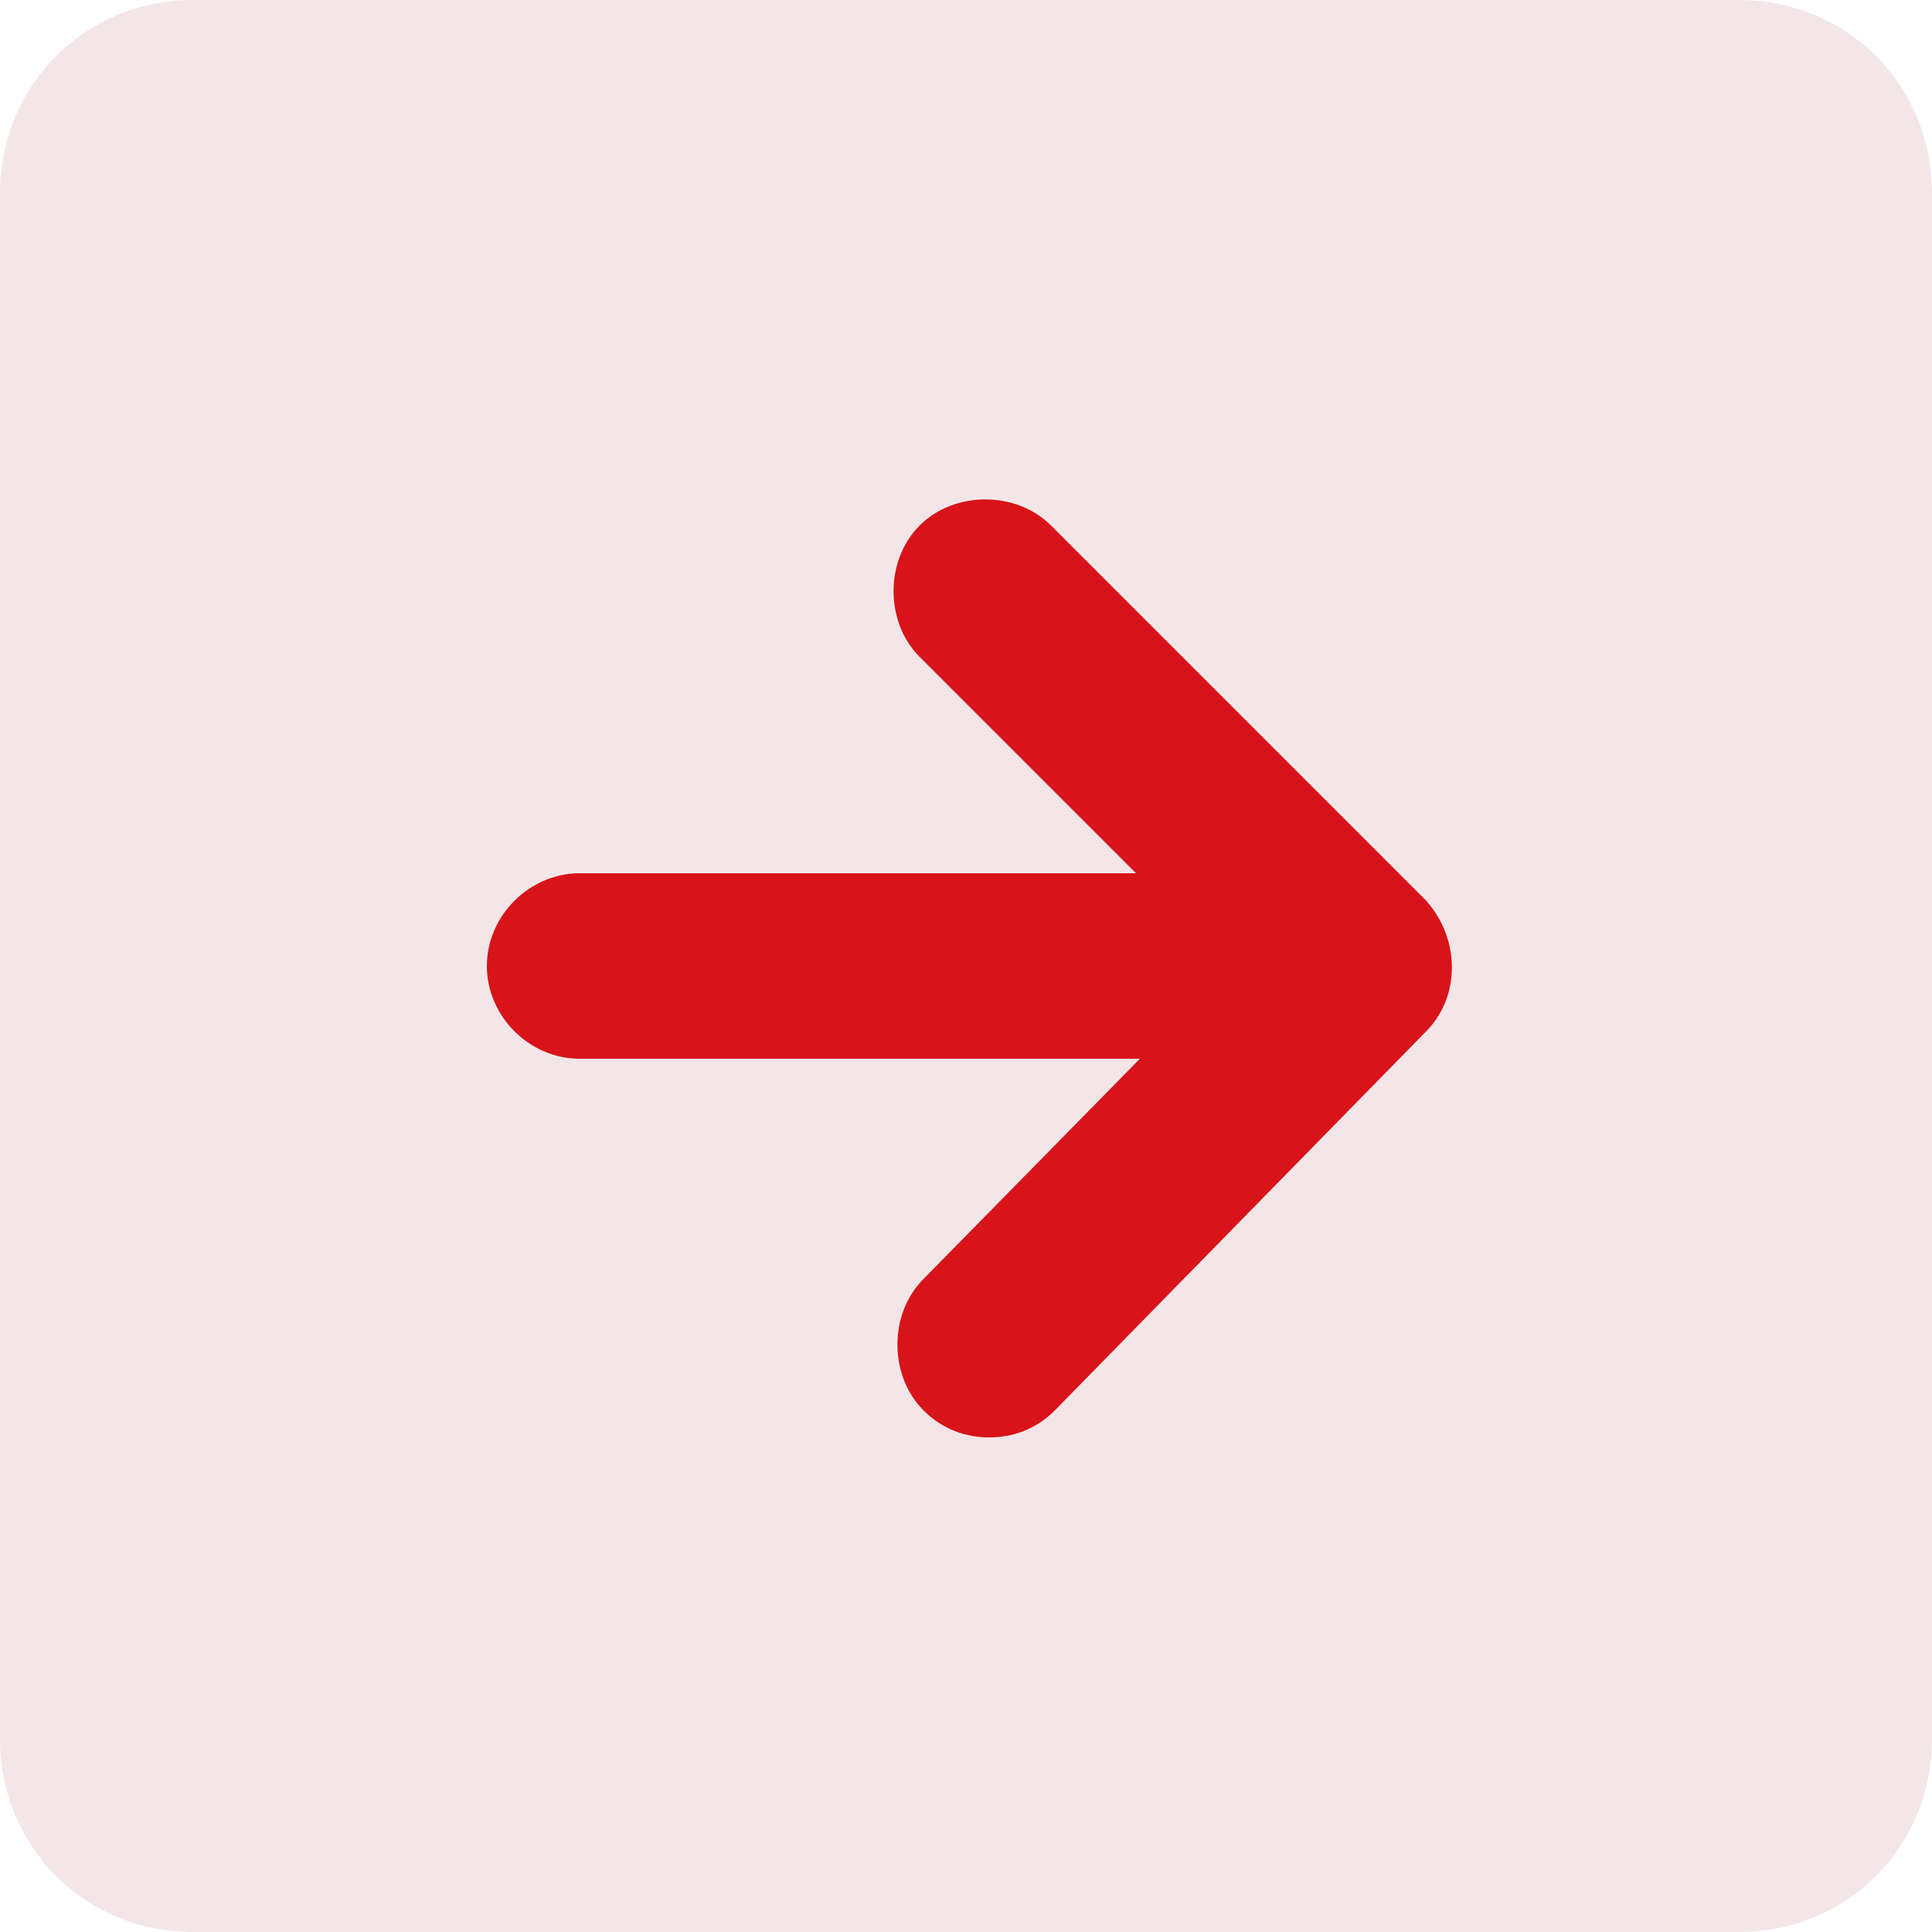
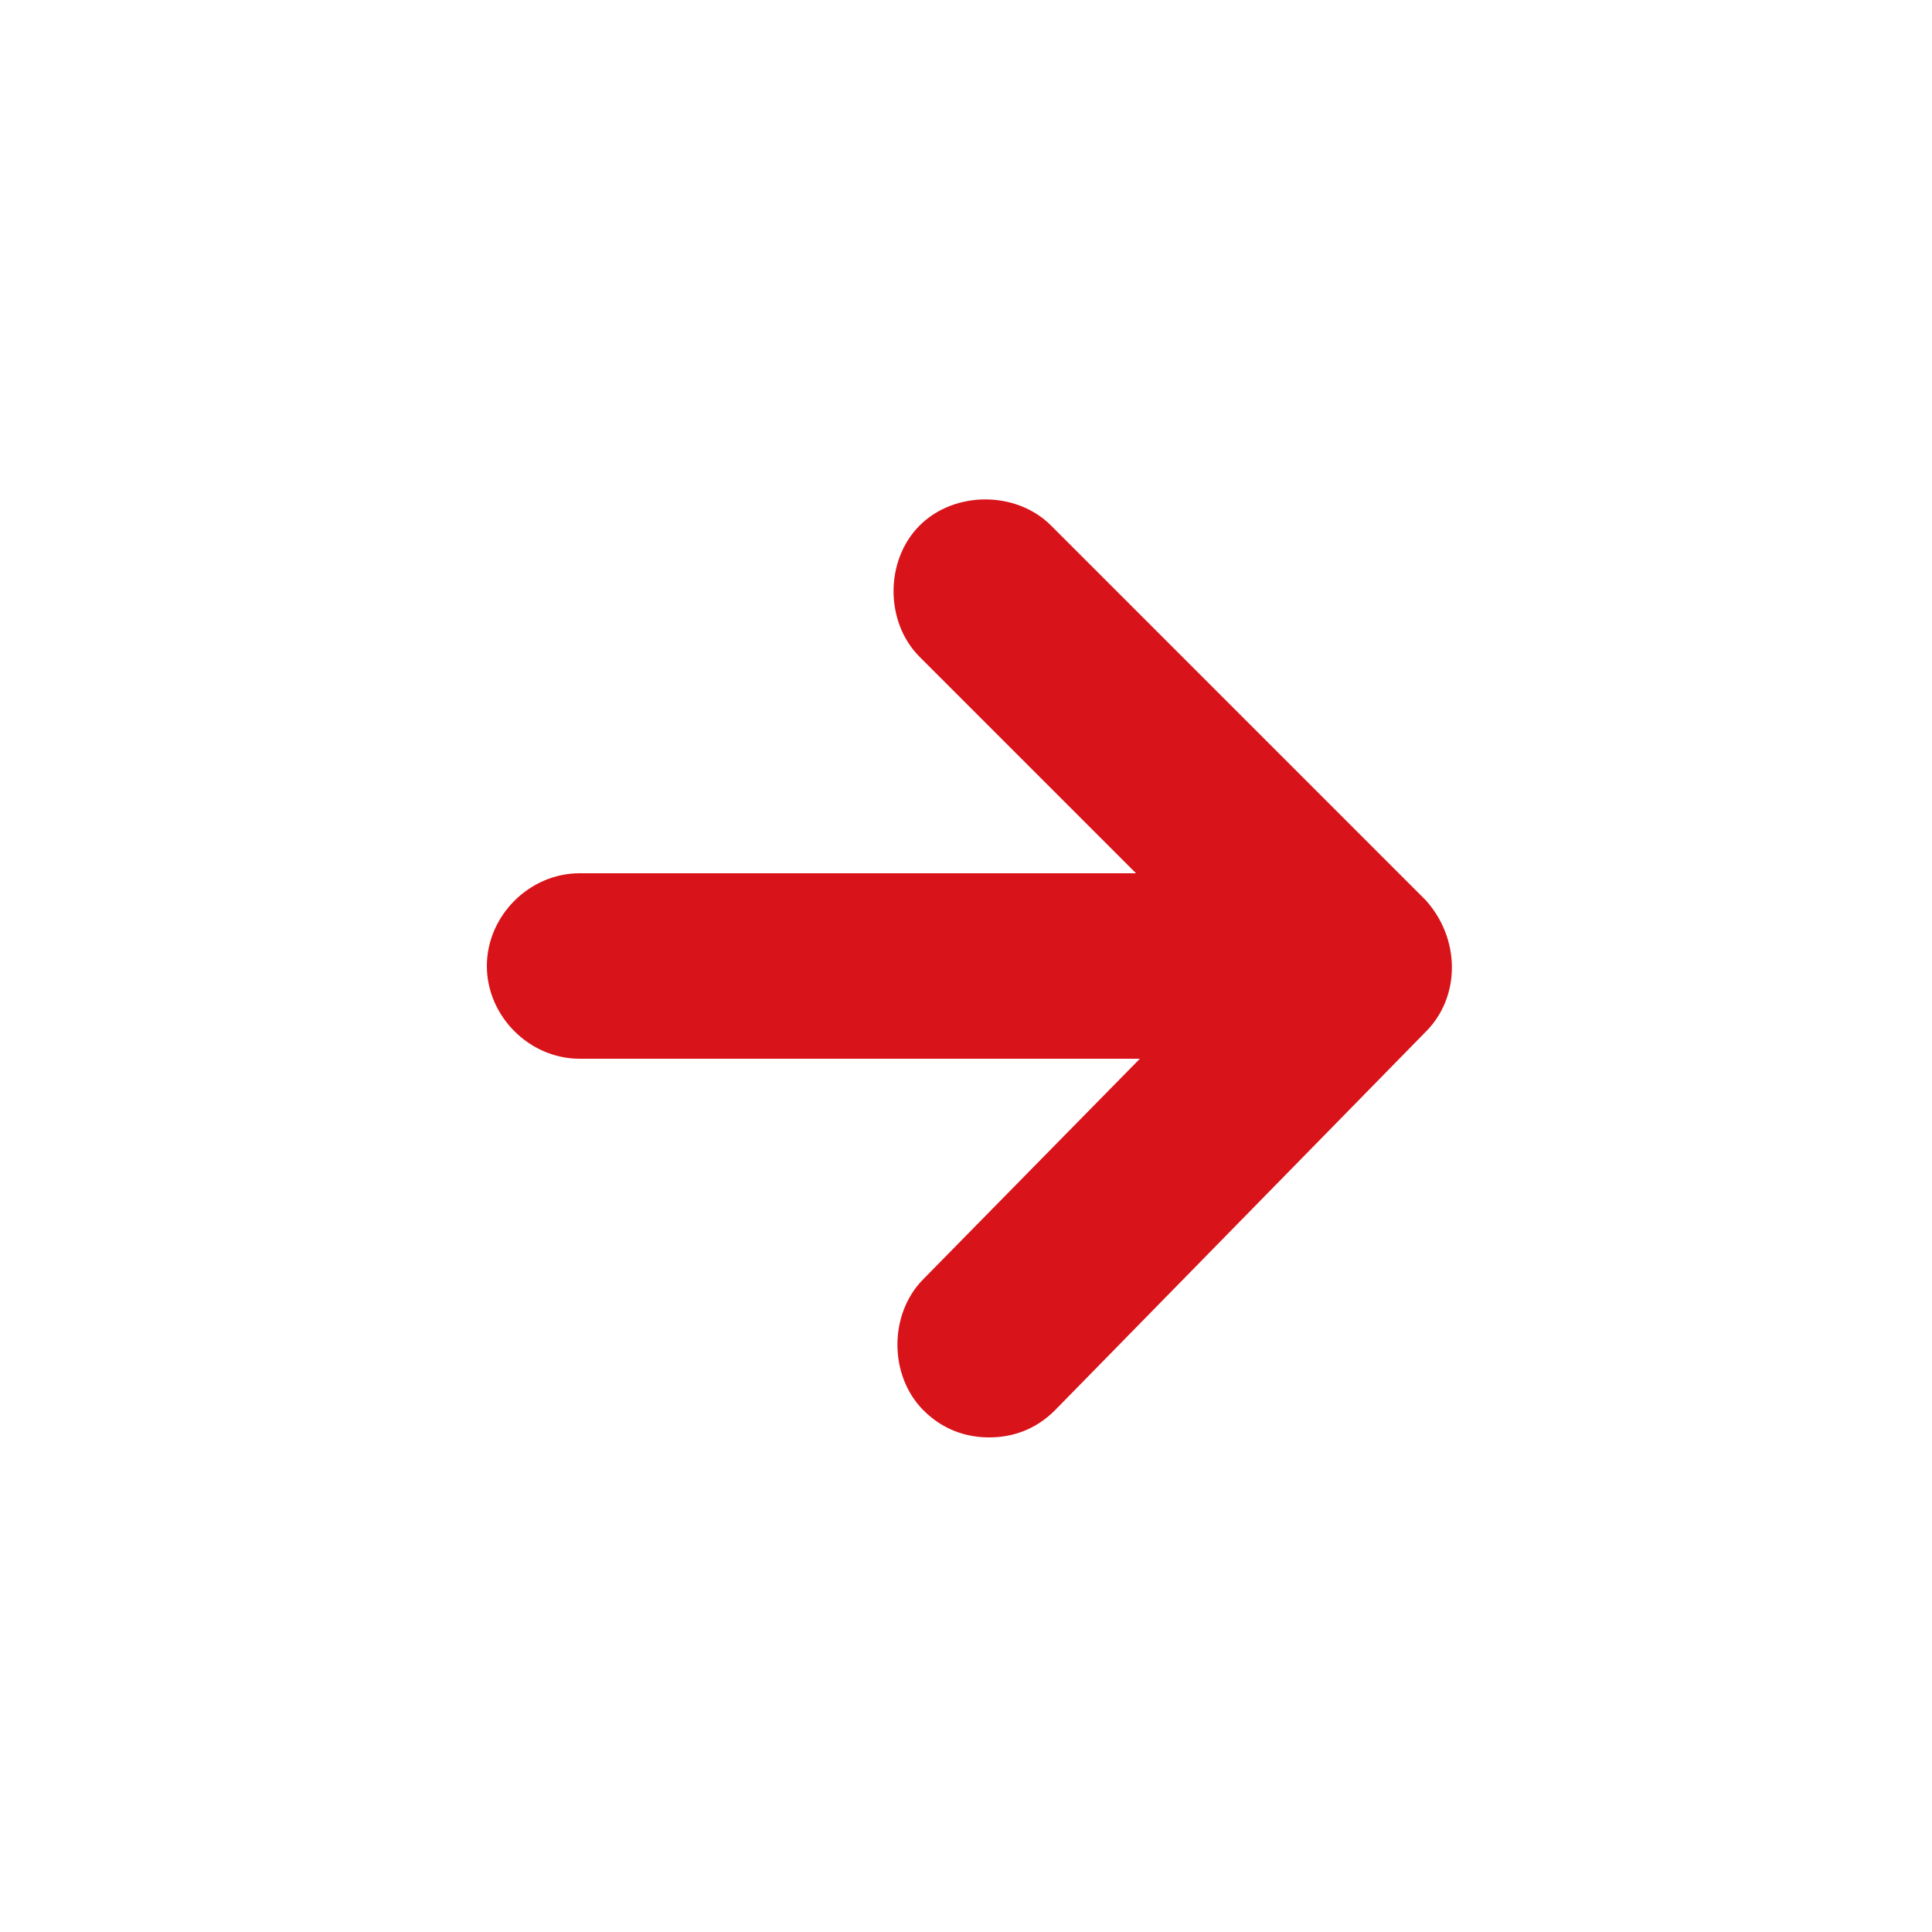
<svg xmlns="http://www.w3.org/2000/svg" version="1.1" id="Lager_1" x="0px" y="0px" viewBox="0 0 50 50" style="enable-background:new 0 0 50 50;" xml:space="preserve">
  <style type="text/css">
	.st0{fill:#F4E6E8;}
	.st1{fill:#D81319;}
</style>
  <g id="Page-1_1_">
    <g id="Group_1_">
      <g id="icon_1_">
-         <path id="Rectangle-path_1_" class="st0" d="M5,0h40c2.8,0,5,2.2,5,5v40c0,2.8-2.2,5-5,5H5c-2.8,0-5-2.2-5-5V5C0,2.2,2.2,0,5,0z" />
-       </g>
+         </g>
    </g>
  </g>
  <g>
    <path class="st1" d="M36.9,23.3l-9.7-9.7c-0.9-0.9-2.5-0.9-3.4,0c-0.9,0.9-0.9,2.5,0,3.4l5.6,5.6H15c-1.3,0-2.4,1.1-2.4,2.4   c0,1.3,1.1,2.4,2.4,2.4h14.5l-5.6,5.7c-0.9,0.9-0.9,2.5,0,3.4c0.5,0.5,1.1,0.7,1.7,0.7c0.6,0,1.2-0.2,1.7-0.7l9.6-9.8   C37.8,25.8,37.8,24.3,36.9,23.3z" />
  </g>
</svg>